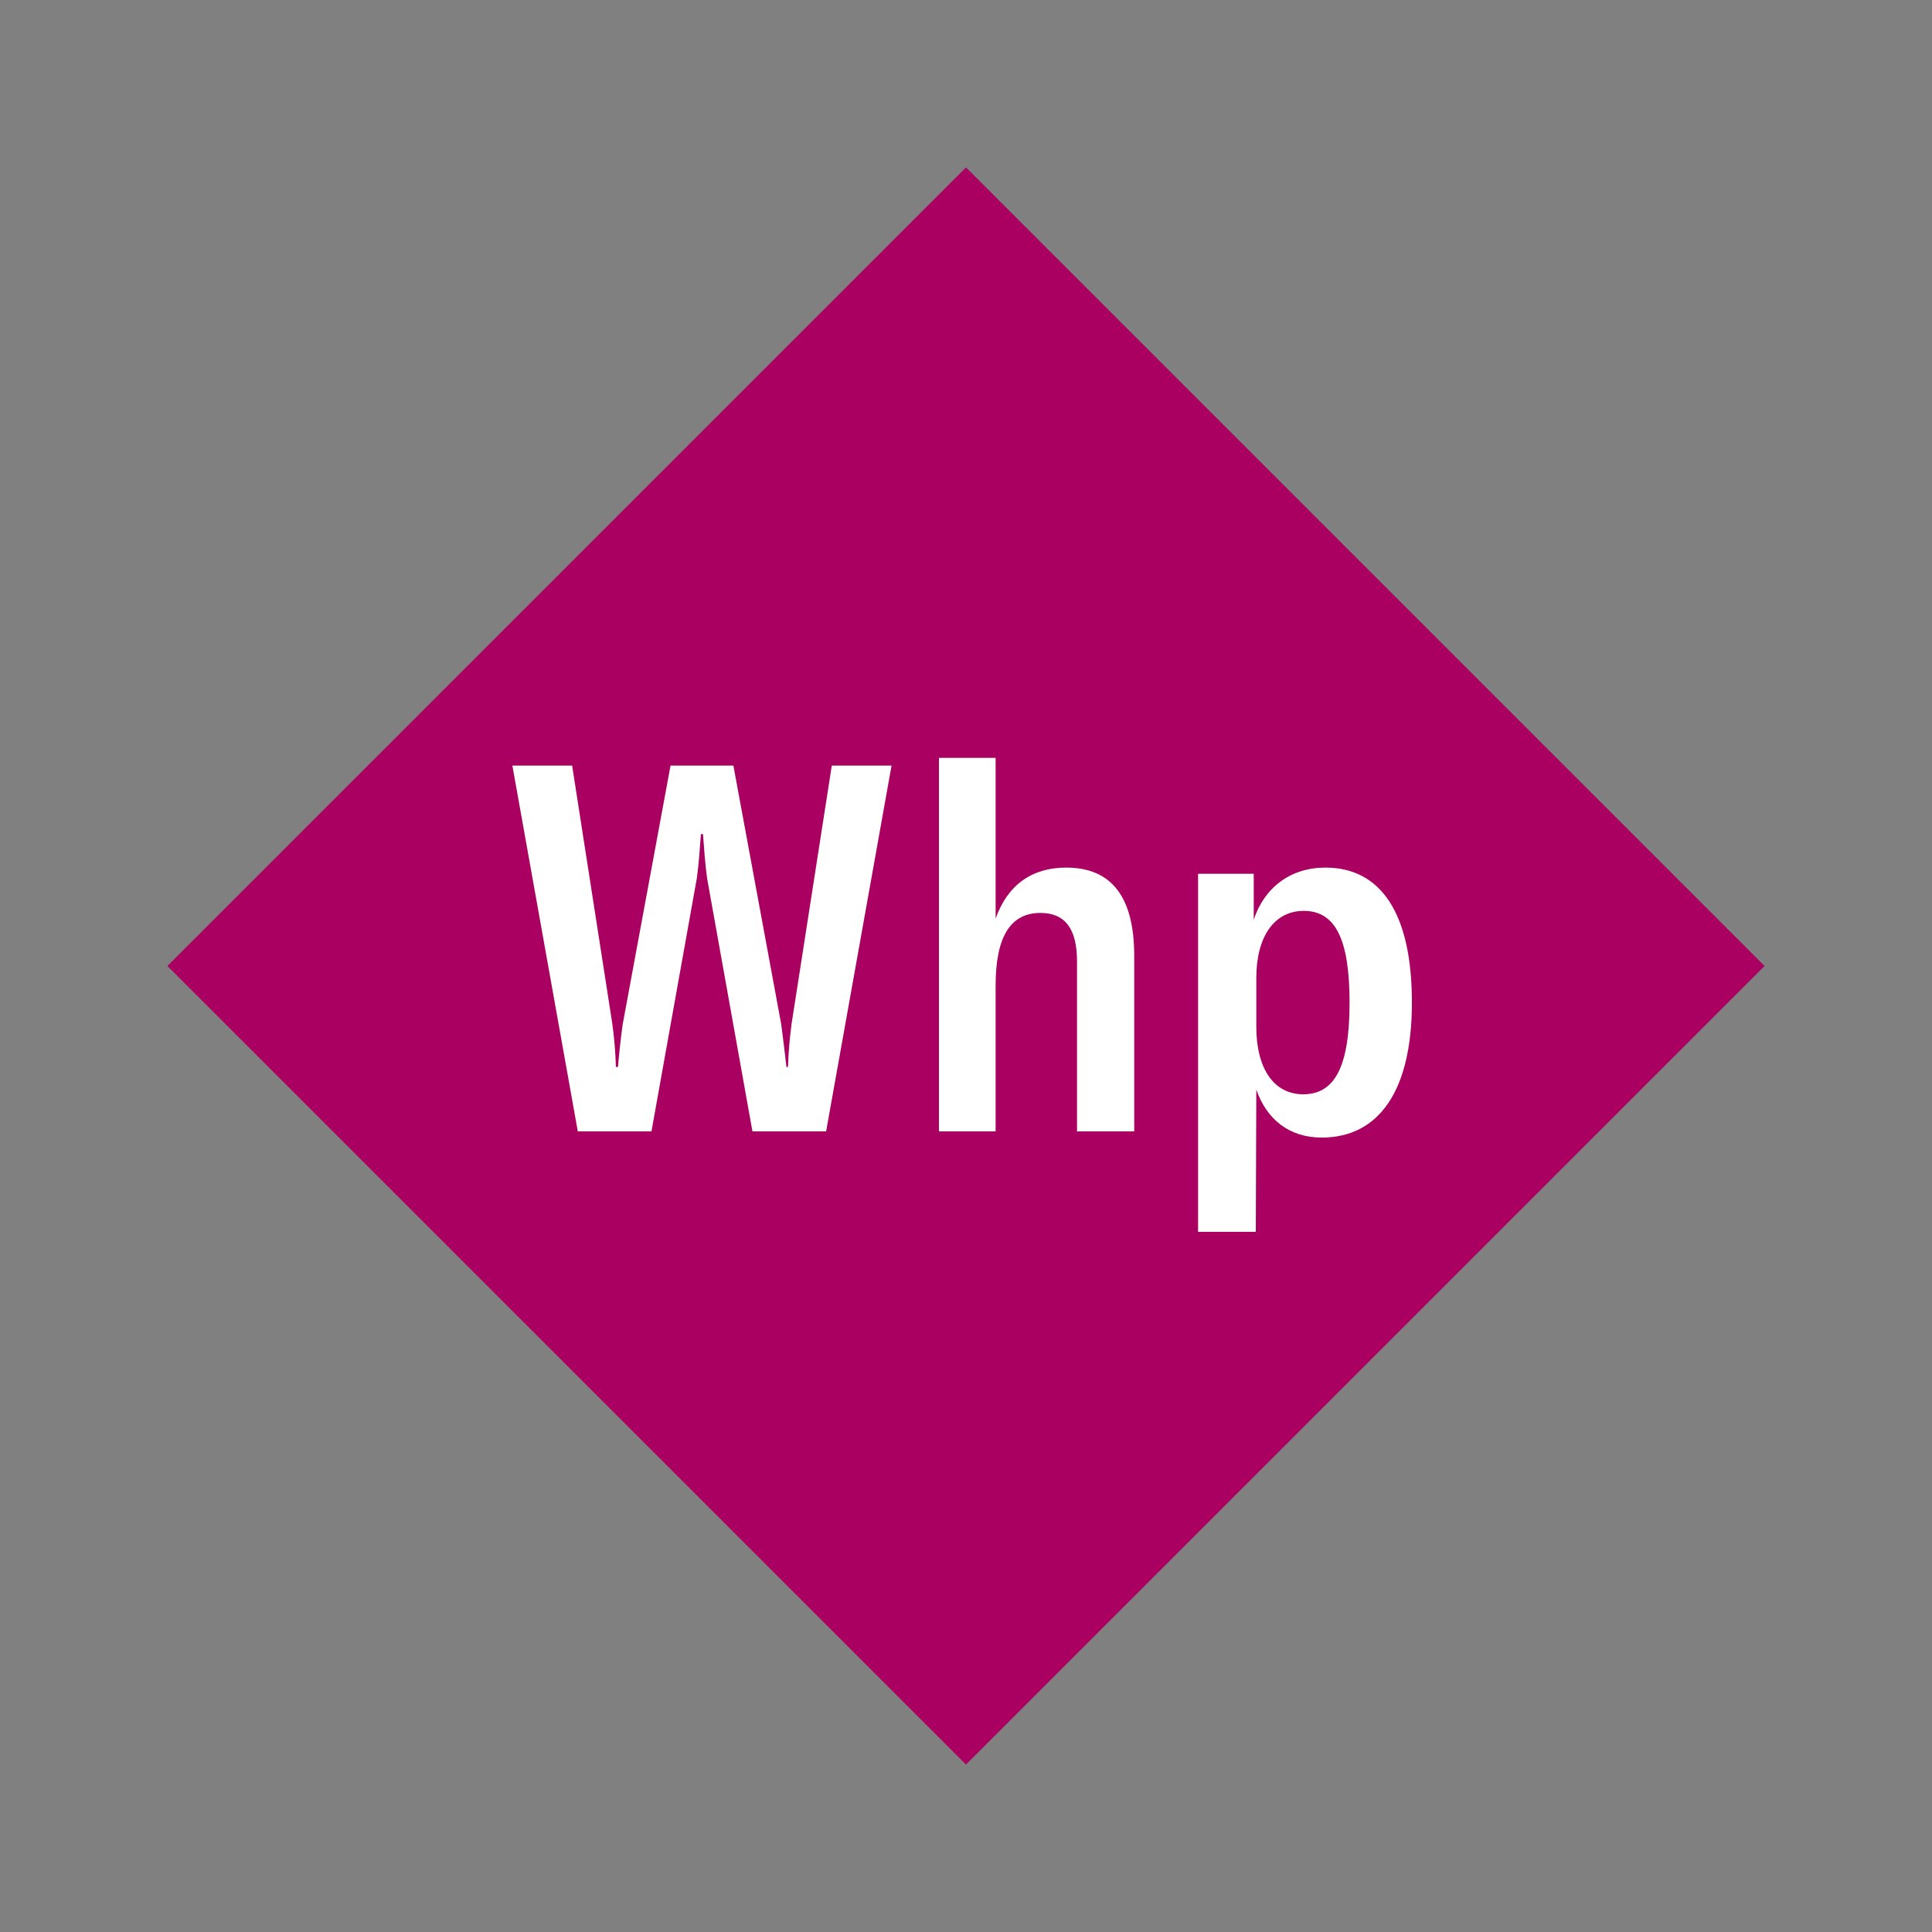
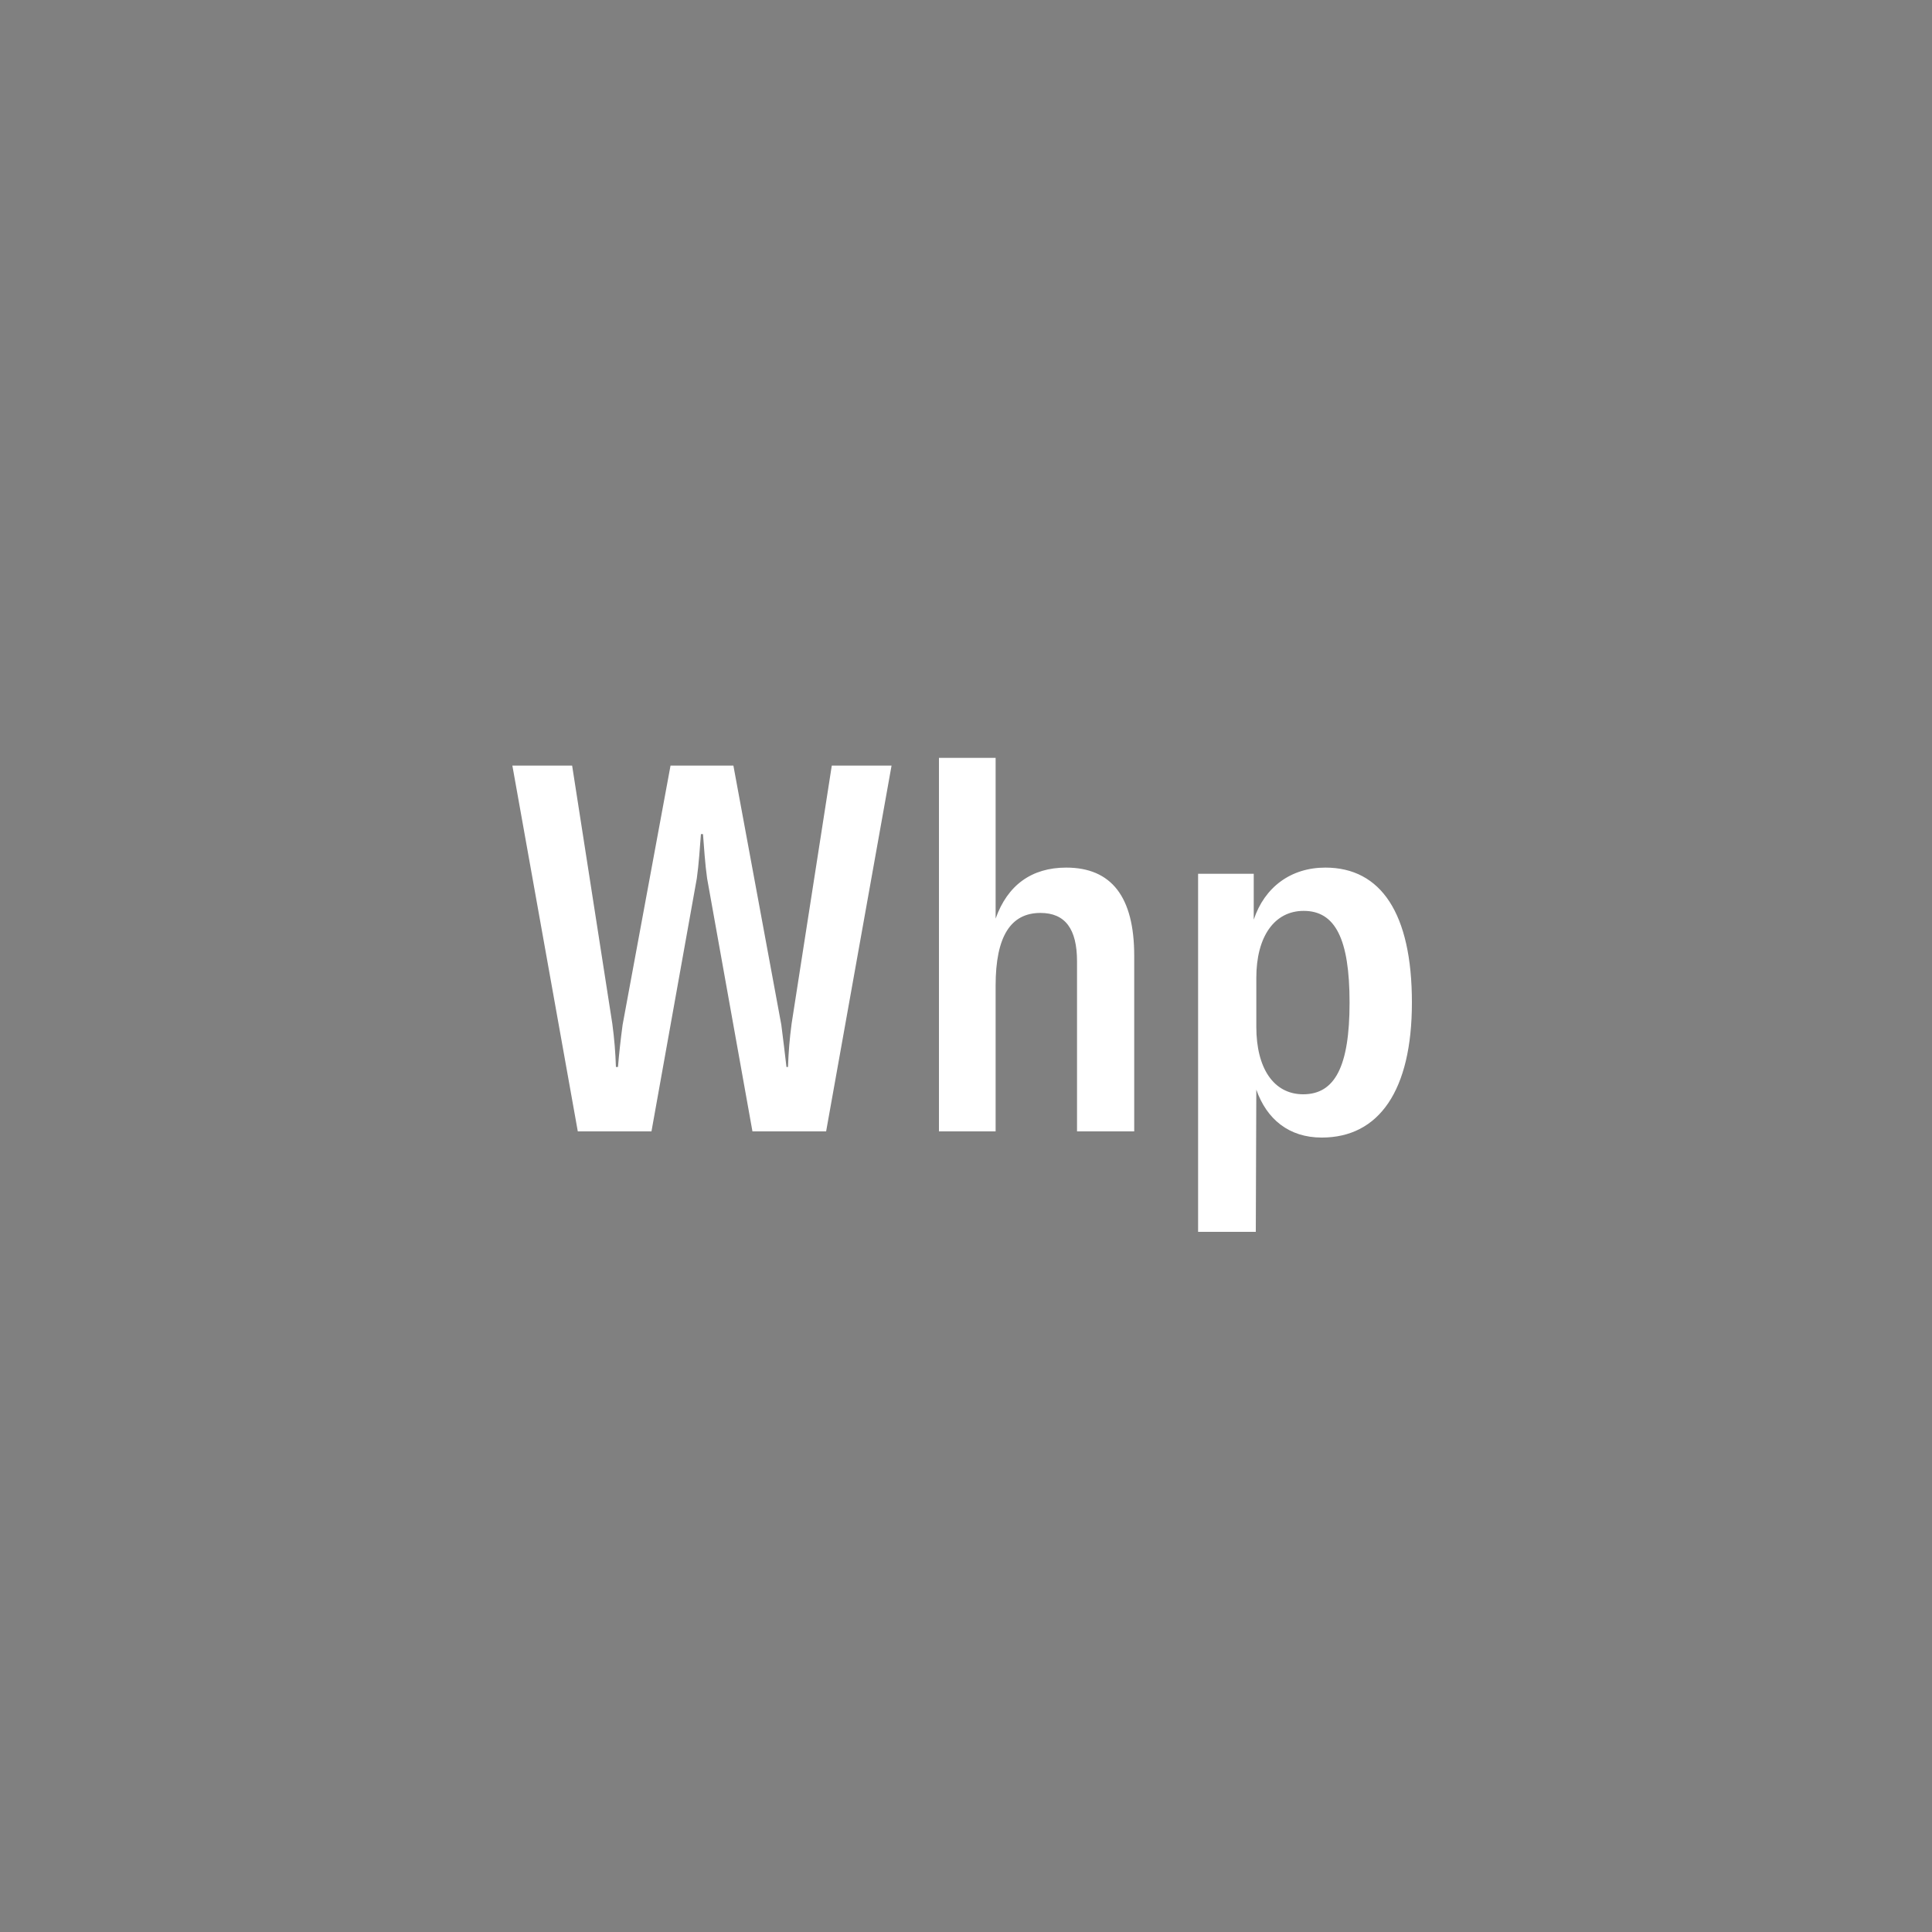
<svg xmlns="http://www.w3.org/2000/svg" width="1200" height="1200" viewBox="-75 -75 150 150">
  <rect x="-75" y="-75" width="150" height="150" fill="#808080" stroke="none" />
  <g>
-     <path transform="scale(1,1)" d="M0-62L62 0 0 62-62 0z" fill="#aa0061" />
    <path fill="#fff" d="M-30.14 12.84L-24.42 12.84L-20.90-6.80C-20.74-7.92-20.66-9.24-20.58-10.24L-20.42-10.24C-20.34-9.24-20.26-7.92-20.10-6.80L-16.58 12.84L-10.86 12.84L-5.78-15.56L-10.42-15.56L-13.54 4.48C-13.70 5.68-13.78 6.68-13.82 7.84L-13.94 7.84C-14.06 6.84-14.18 5.76-14.34 4.56L-18.06-15.56L-22.94-15.56L-26.66 4.56C-26.82 5.76-26.94 6.84-27.02 7.84L-27.18 7.84C-27.22 6.68-27.30 5.68-27.46 4.48L-30.58-15.56L-35.22-15.56ZM-2.10 12.84L2.30 12.84L2.30 1.52C2.30-2.28 3.46-4.12 5.78-4.12C7.70-4.12 8.62-2.88 8.62-0.36L8.62 12.84L13.06 12.84L13.06-0.80C13.06-5.36 11.30-7.64 7.78-7.64C5.10-7.64 3.22-6.28 2.30-3.68L2.30-16.16L-2.10-16.16ZM18.02 20.64L22.50 20.64L22.54 9.60C23.34 11.88 25.06 13.32 27.62 13.32C32.06 13.32 34.62 9.68 34.62 2.84C34.62-4.08 32.22-7.64 27.90-7.64C25.22-7.64 23.18-6.12 22.34-3.60L22.34-7.16L18.02-7.16ZM26.18 9.96C23.90 9.96 22.54 7.96 22.54 4.72L22.54 0.92C22.54-2.28 23.94-4.28 26.22-4.28C28.66-4.28 29.78-2.12 29.78 2.84C29.78 7.84 28.62 9.96 26.18 9.96Z" />
  </g>
</svg>